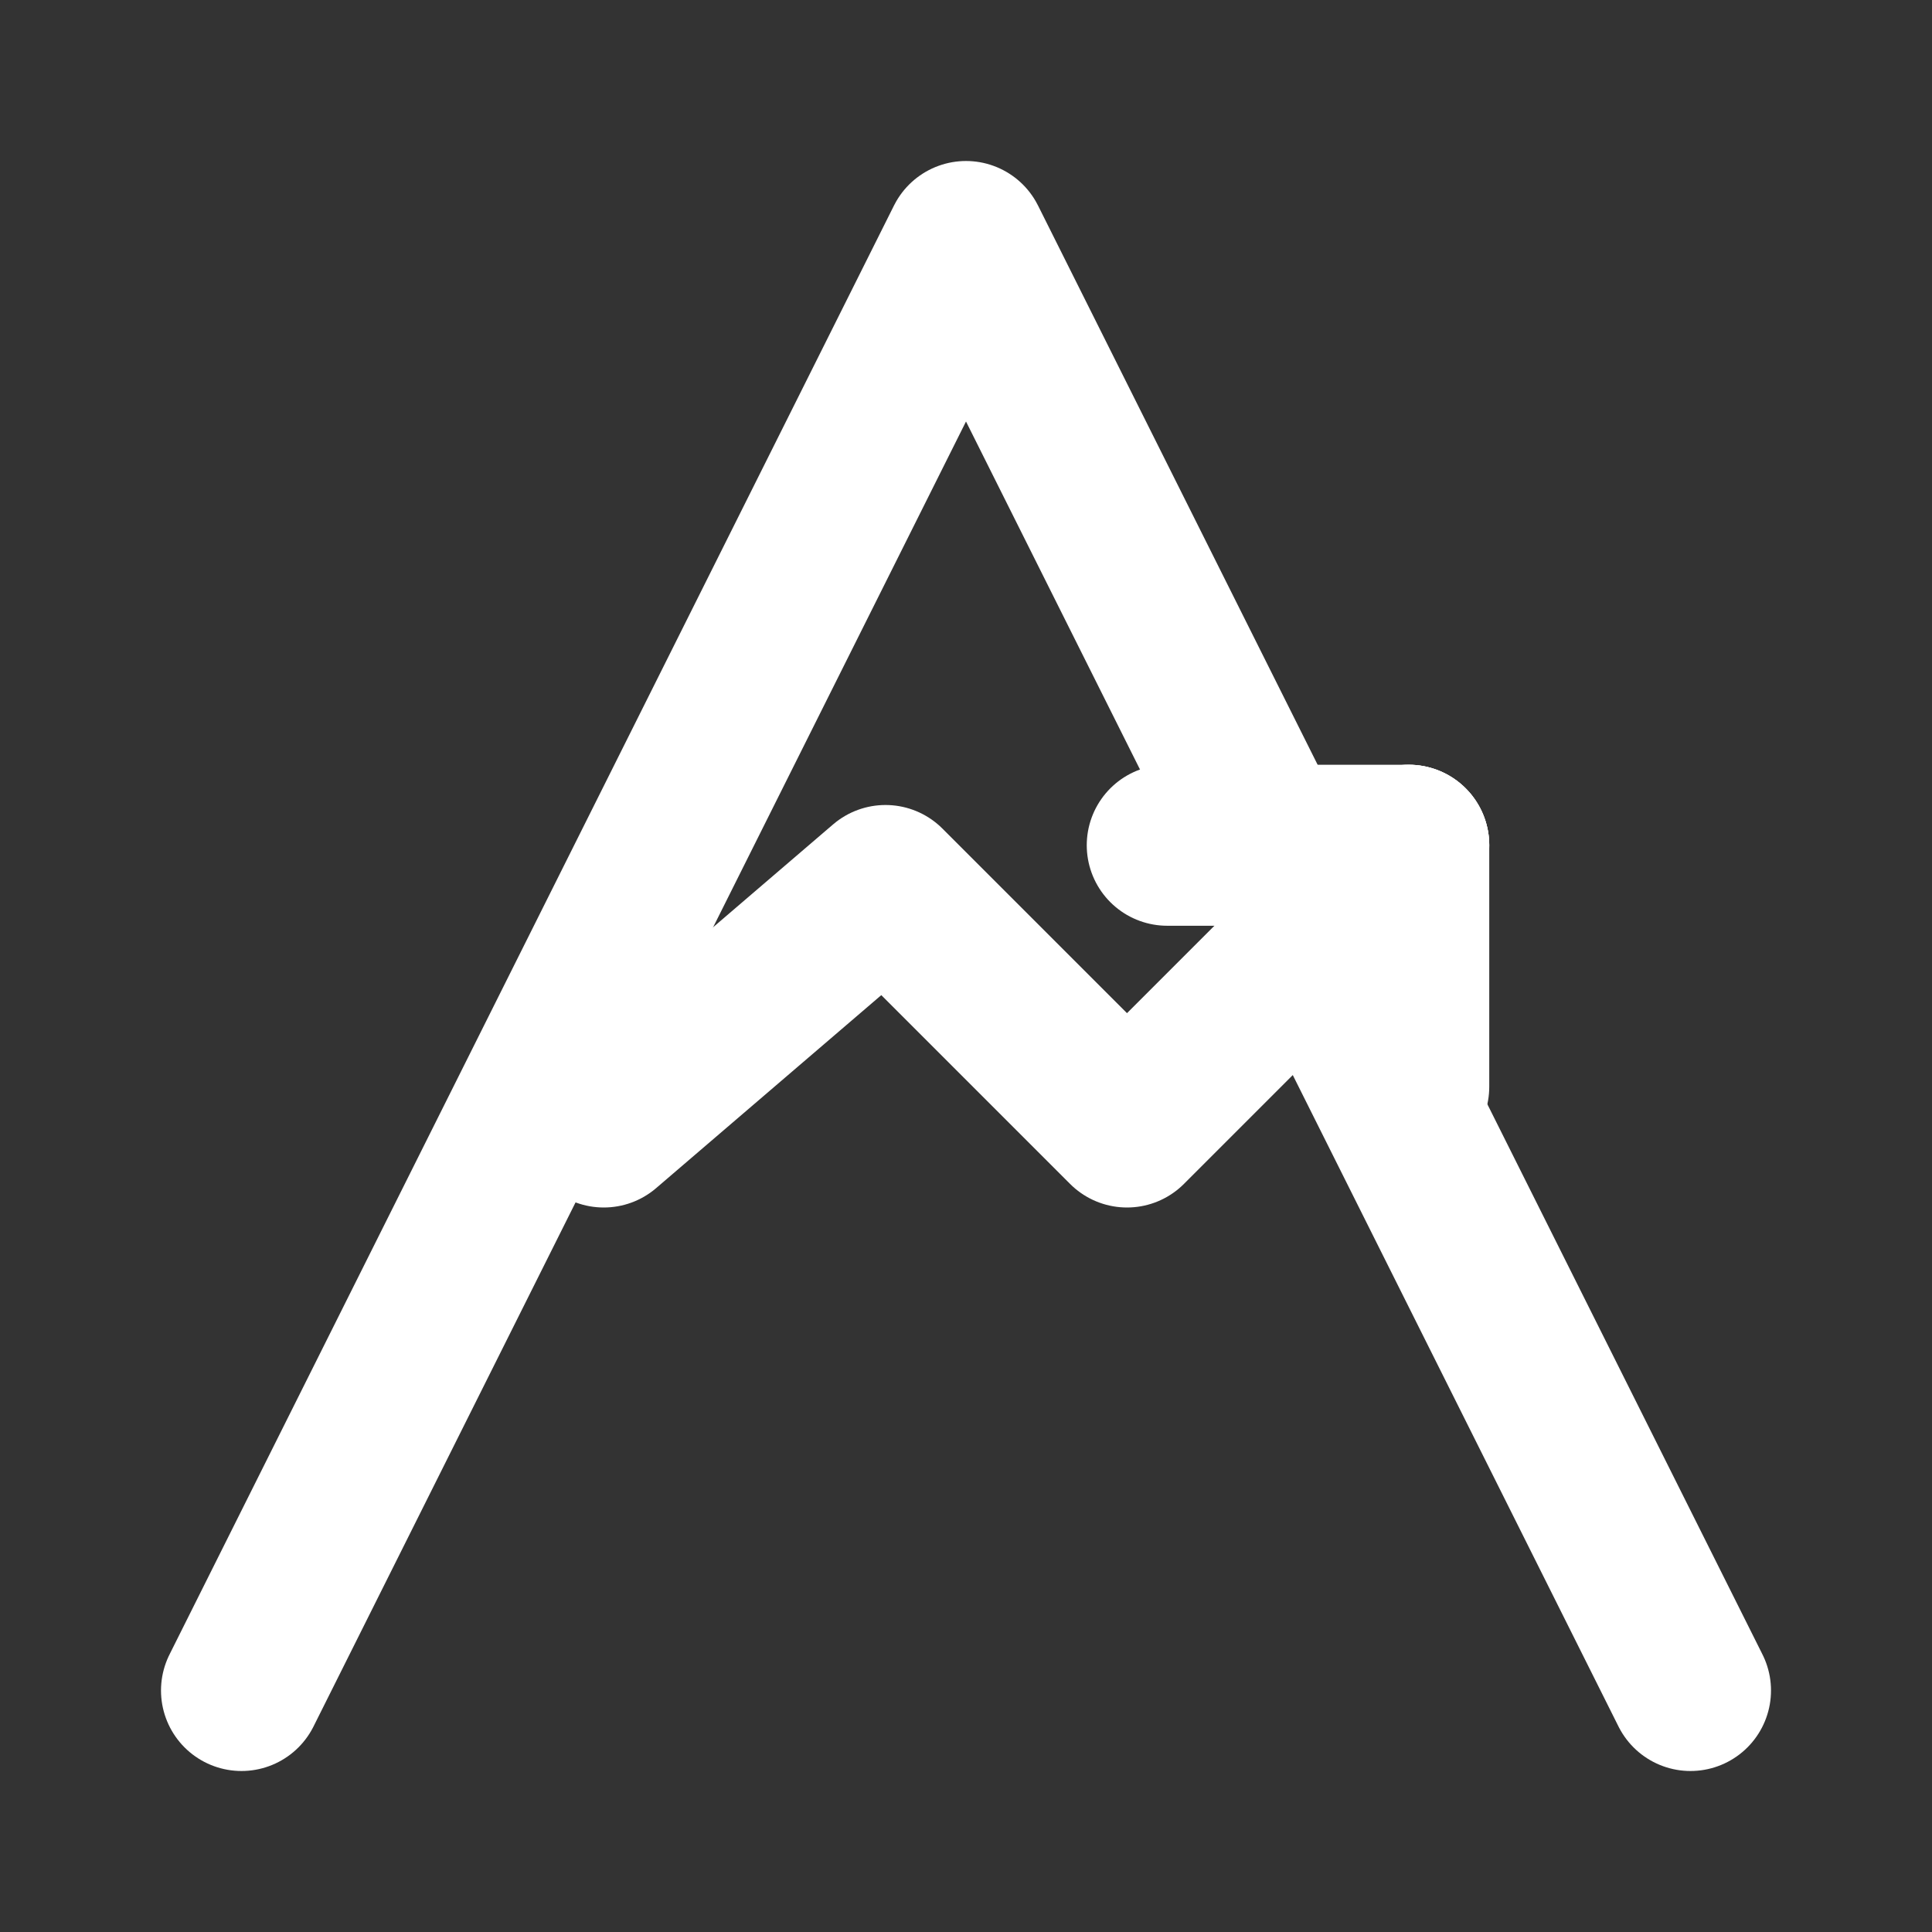
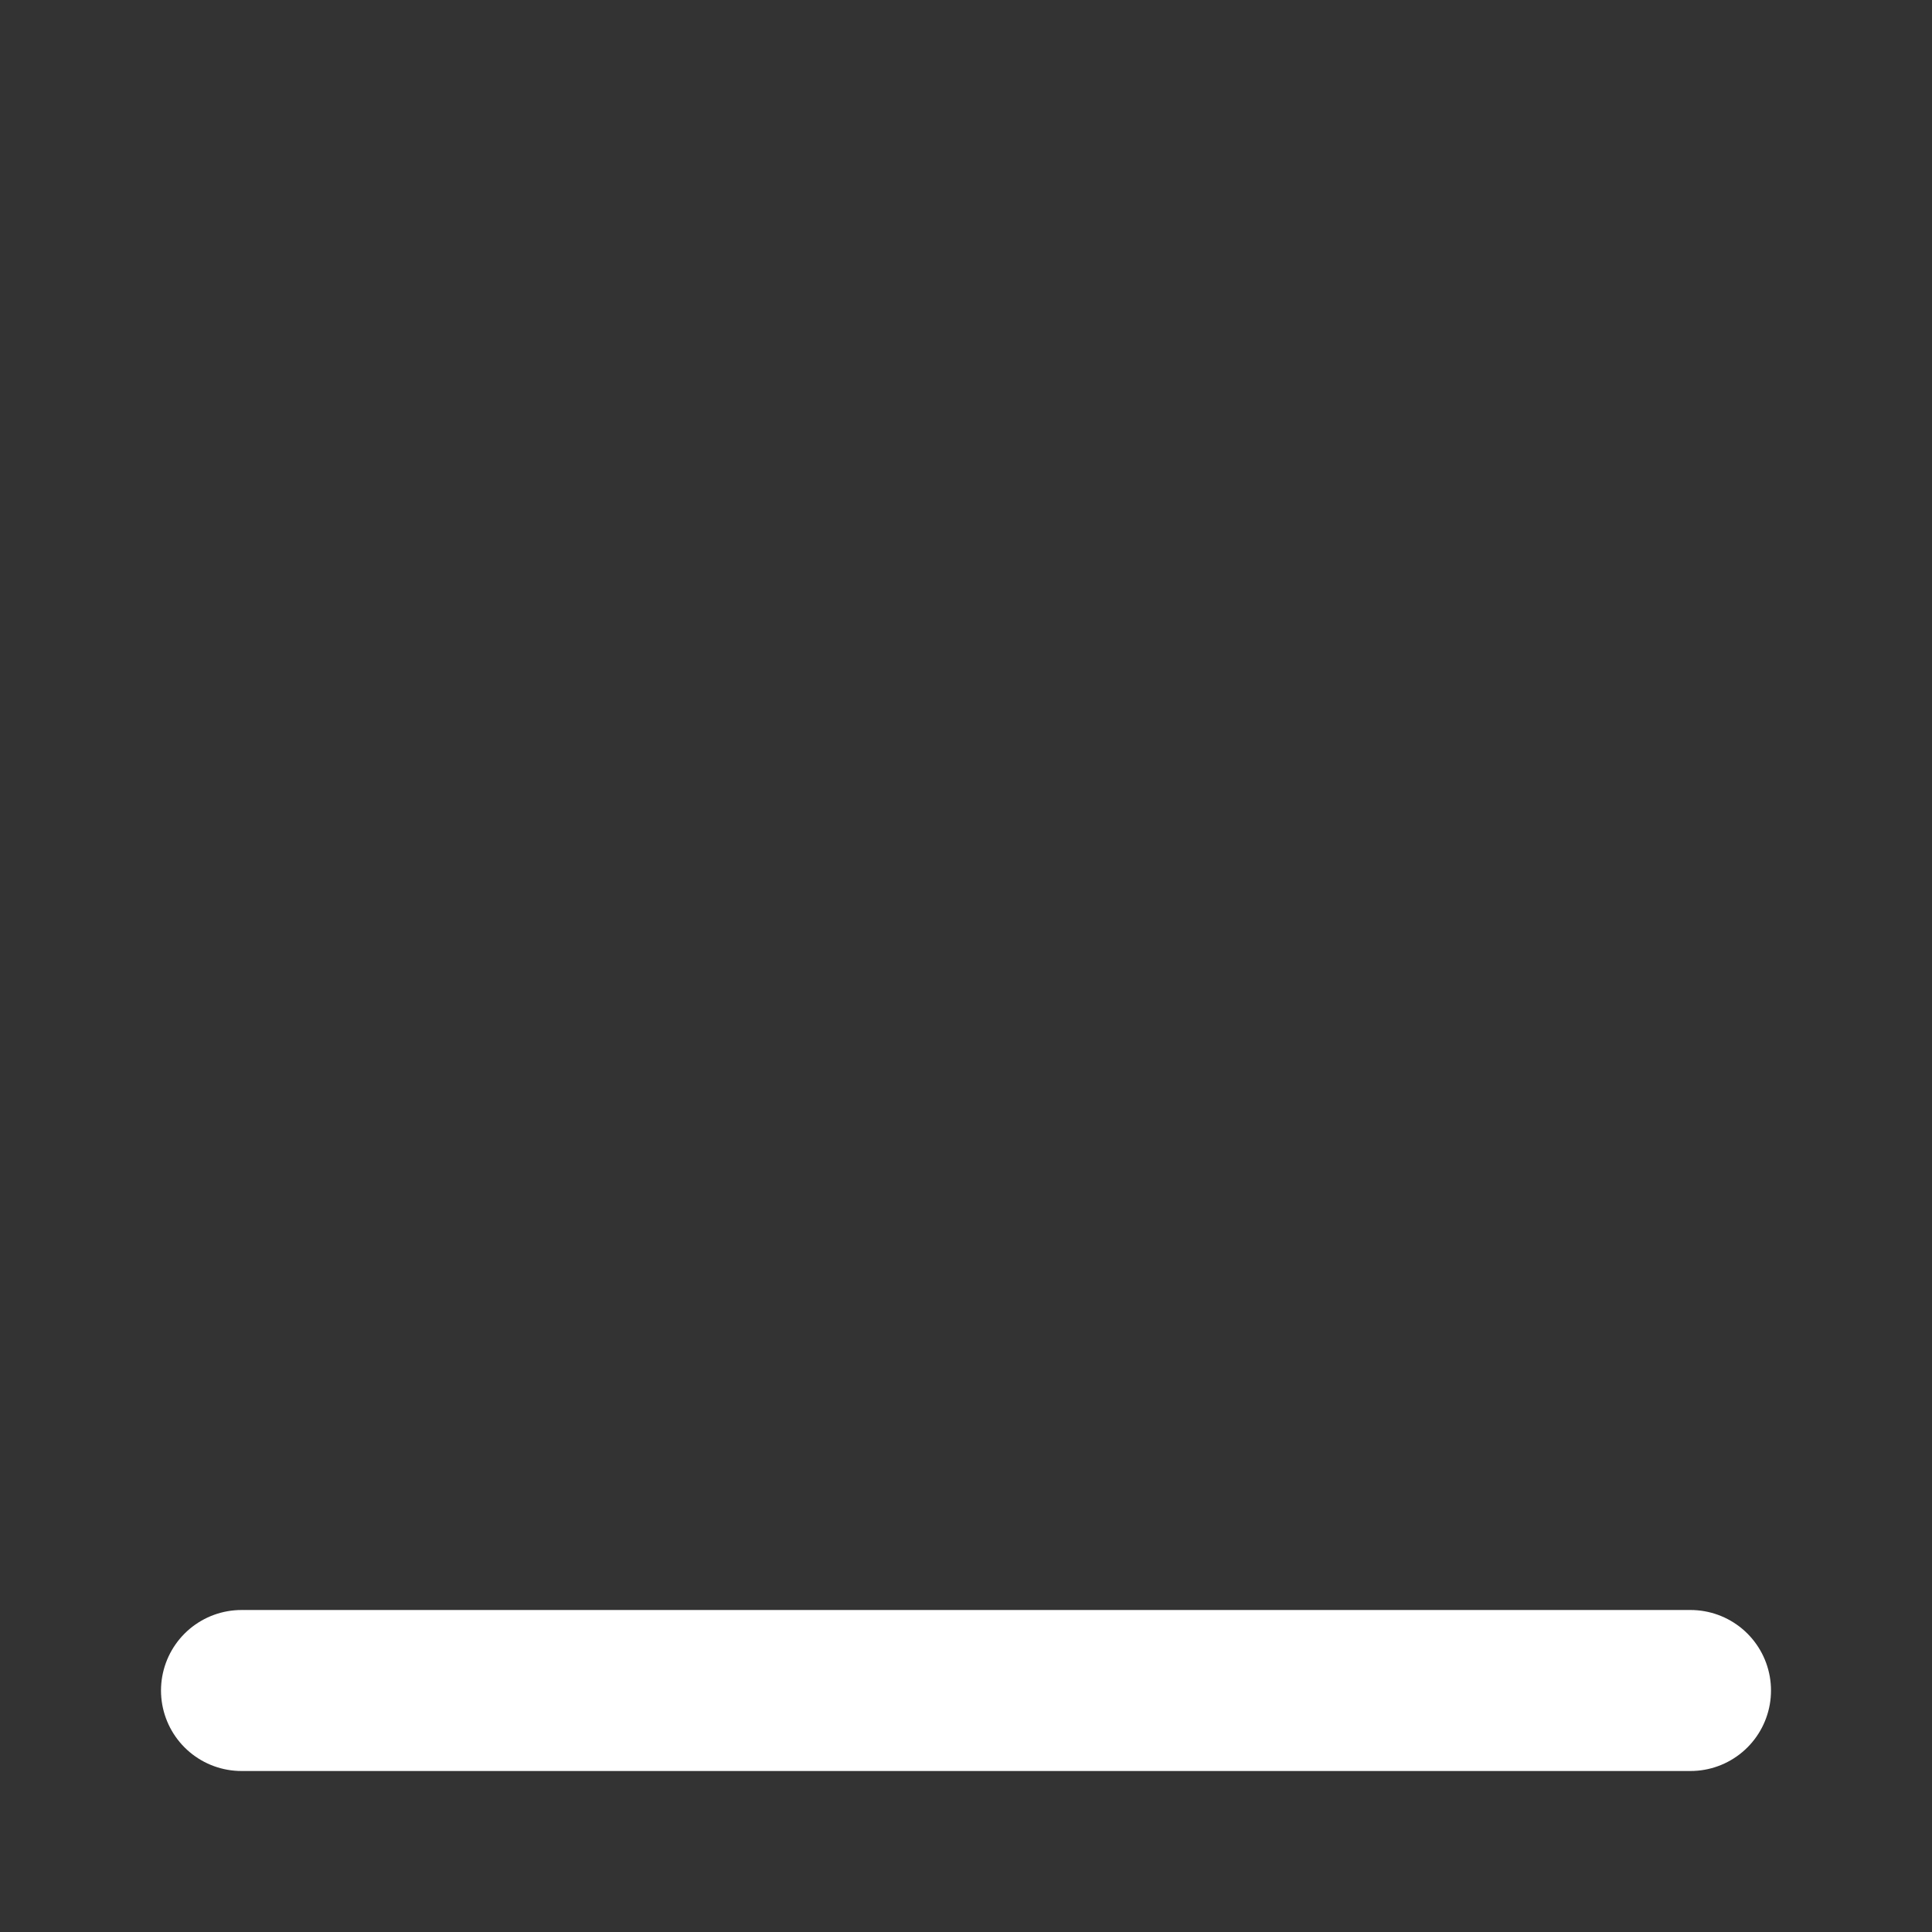
<svg xmlns="http://www.w3.org/2000/svg" viewBox="0 0 24 24" fill="none" stroke="#ffffff" stroke-width="2" stroke-linecap="round" stroke-linejoin="round">
  <rect x="0" y="0" width="24" height="24" fill="#333333" stroke="none" />
-   <path d="M3 21L12 3L21 21" />
-   <path d="M7.5 14L11 11L14 14L17.5 10.5" />
-   <path d="M17.5 10.5V13.5" />
-   <path d="M17.5 10.5H14.5" />
+   <path d="M3 21L21 21" />
</svg>